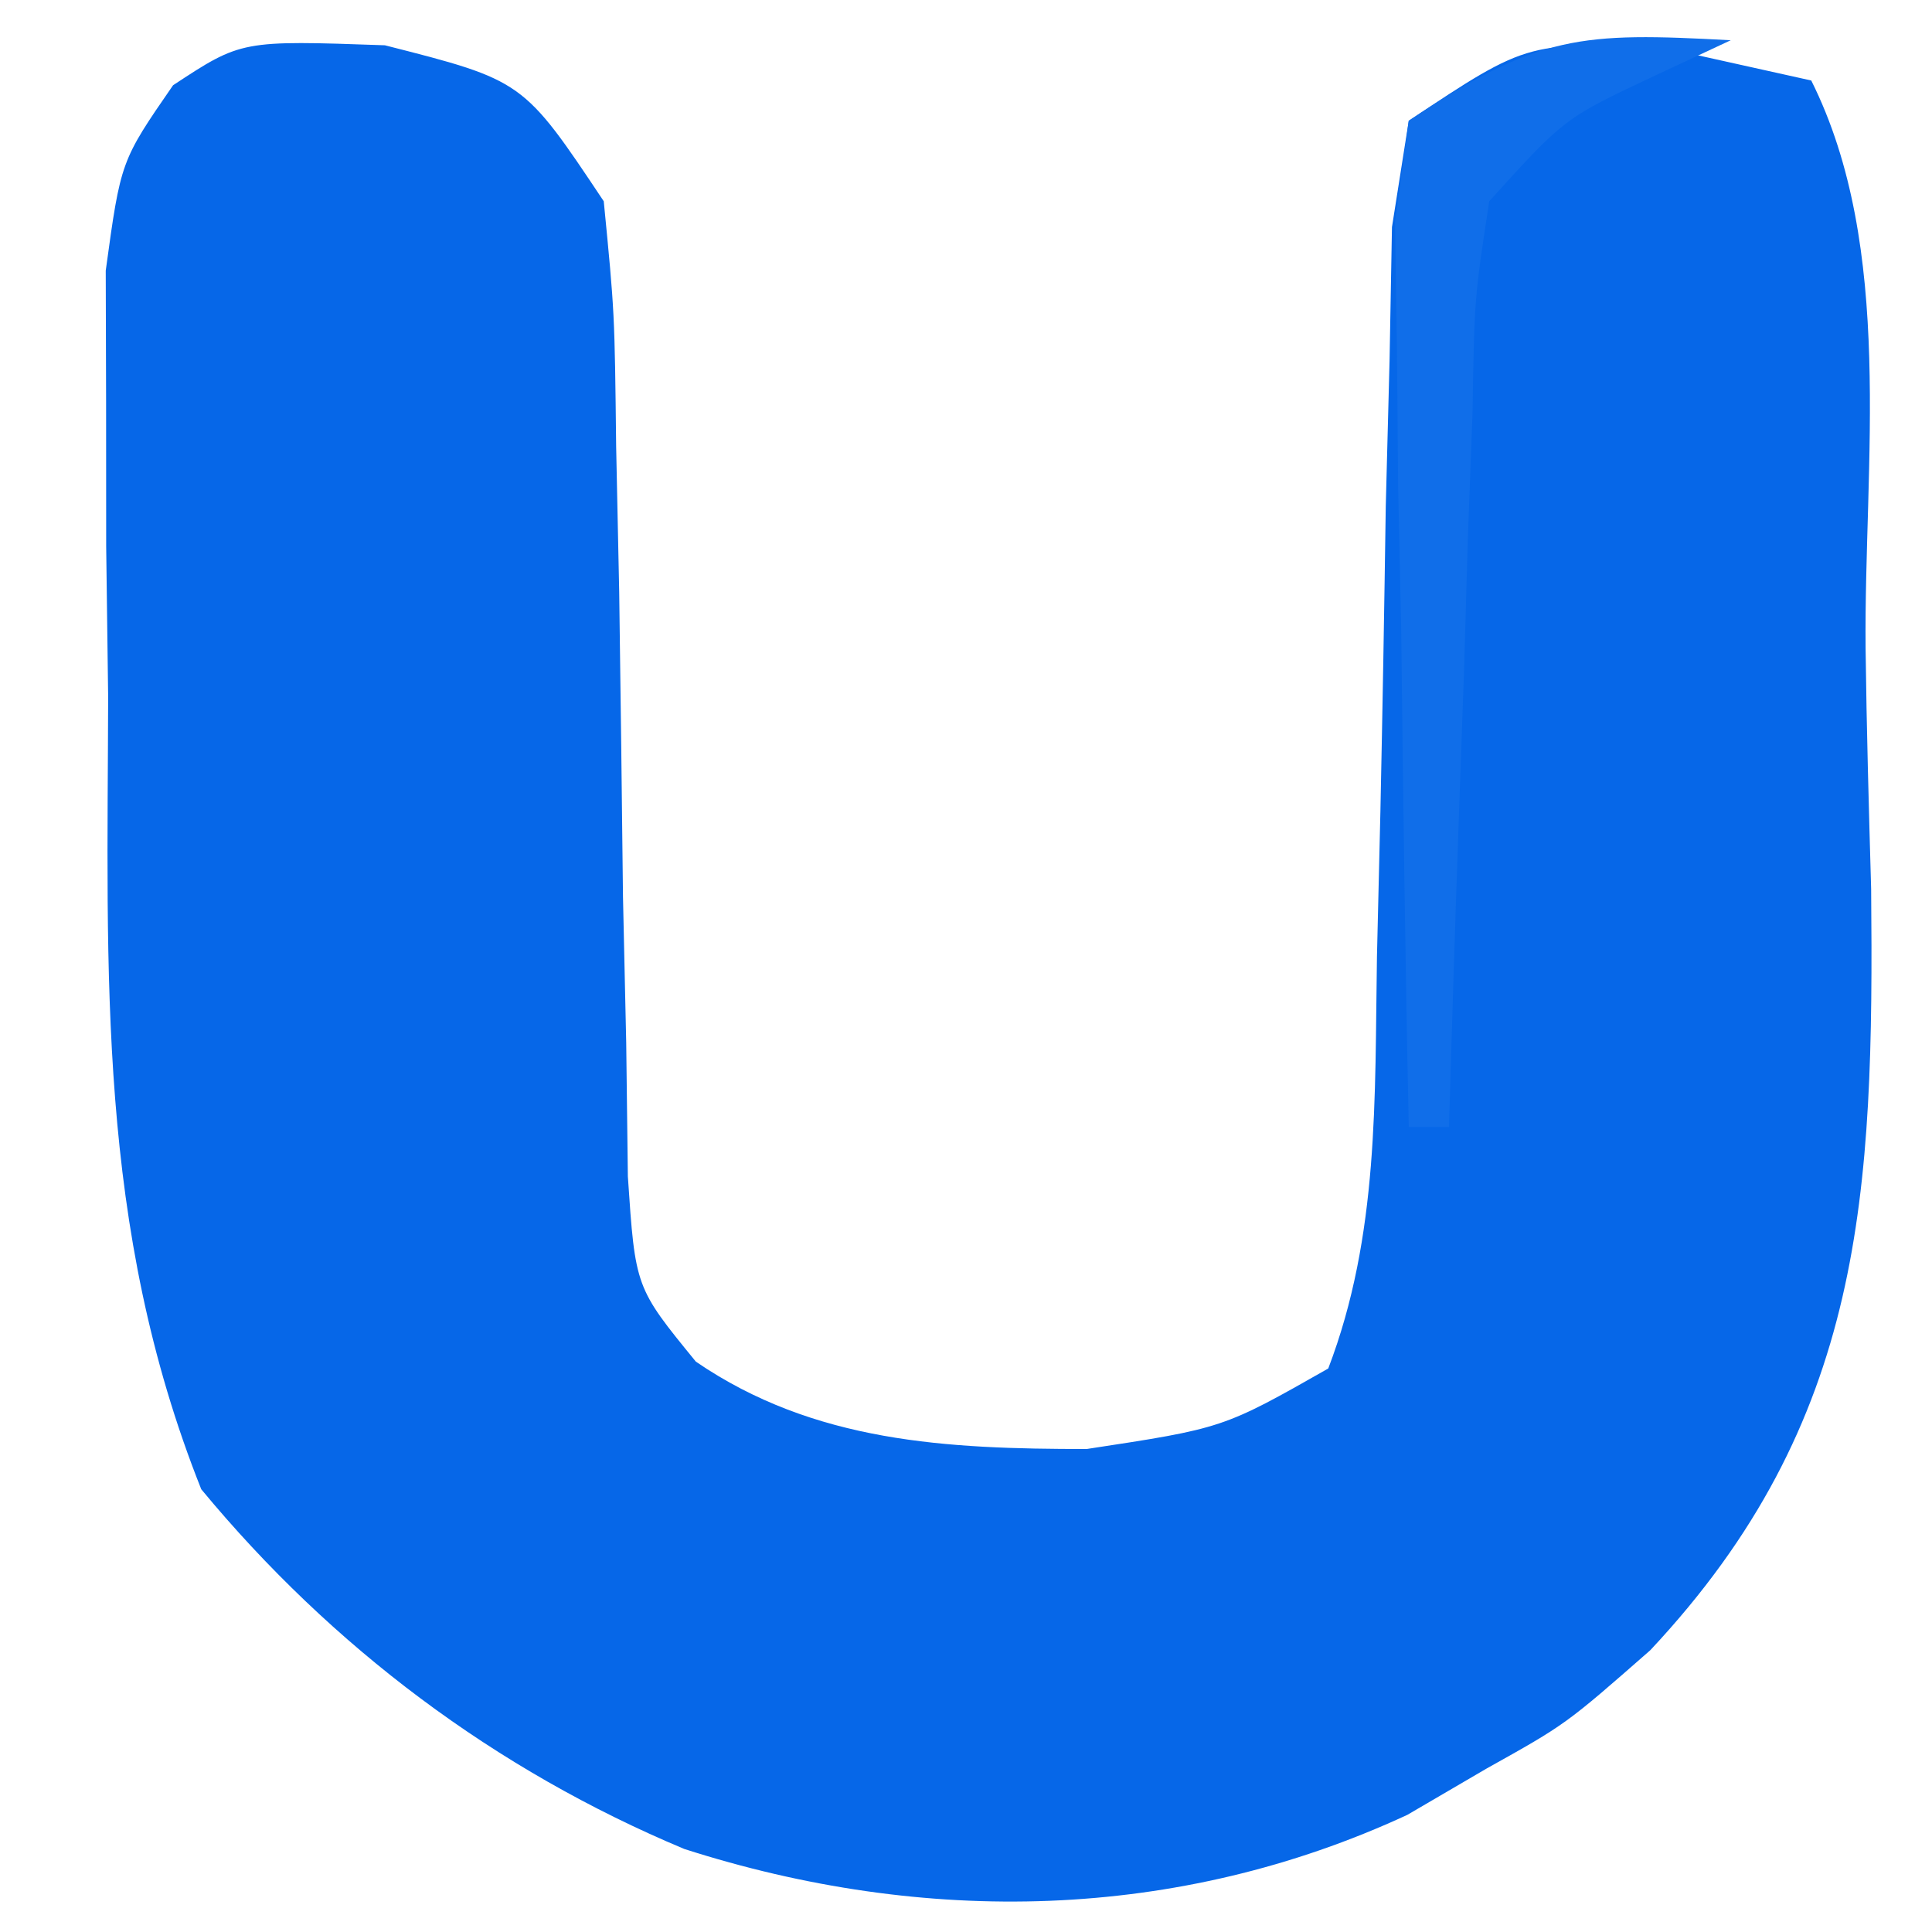
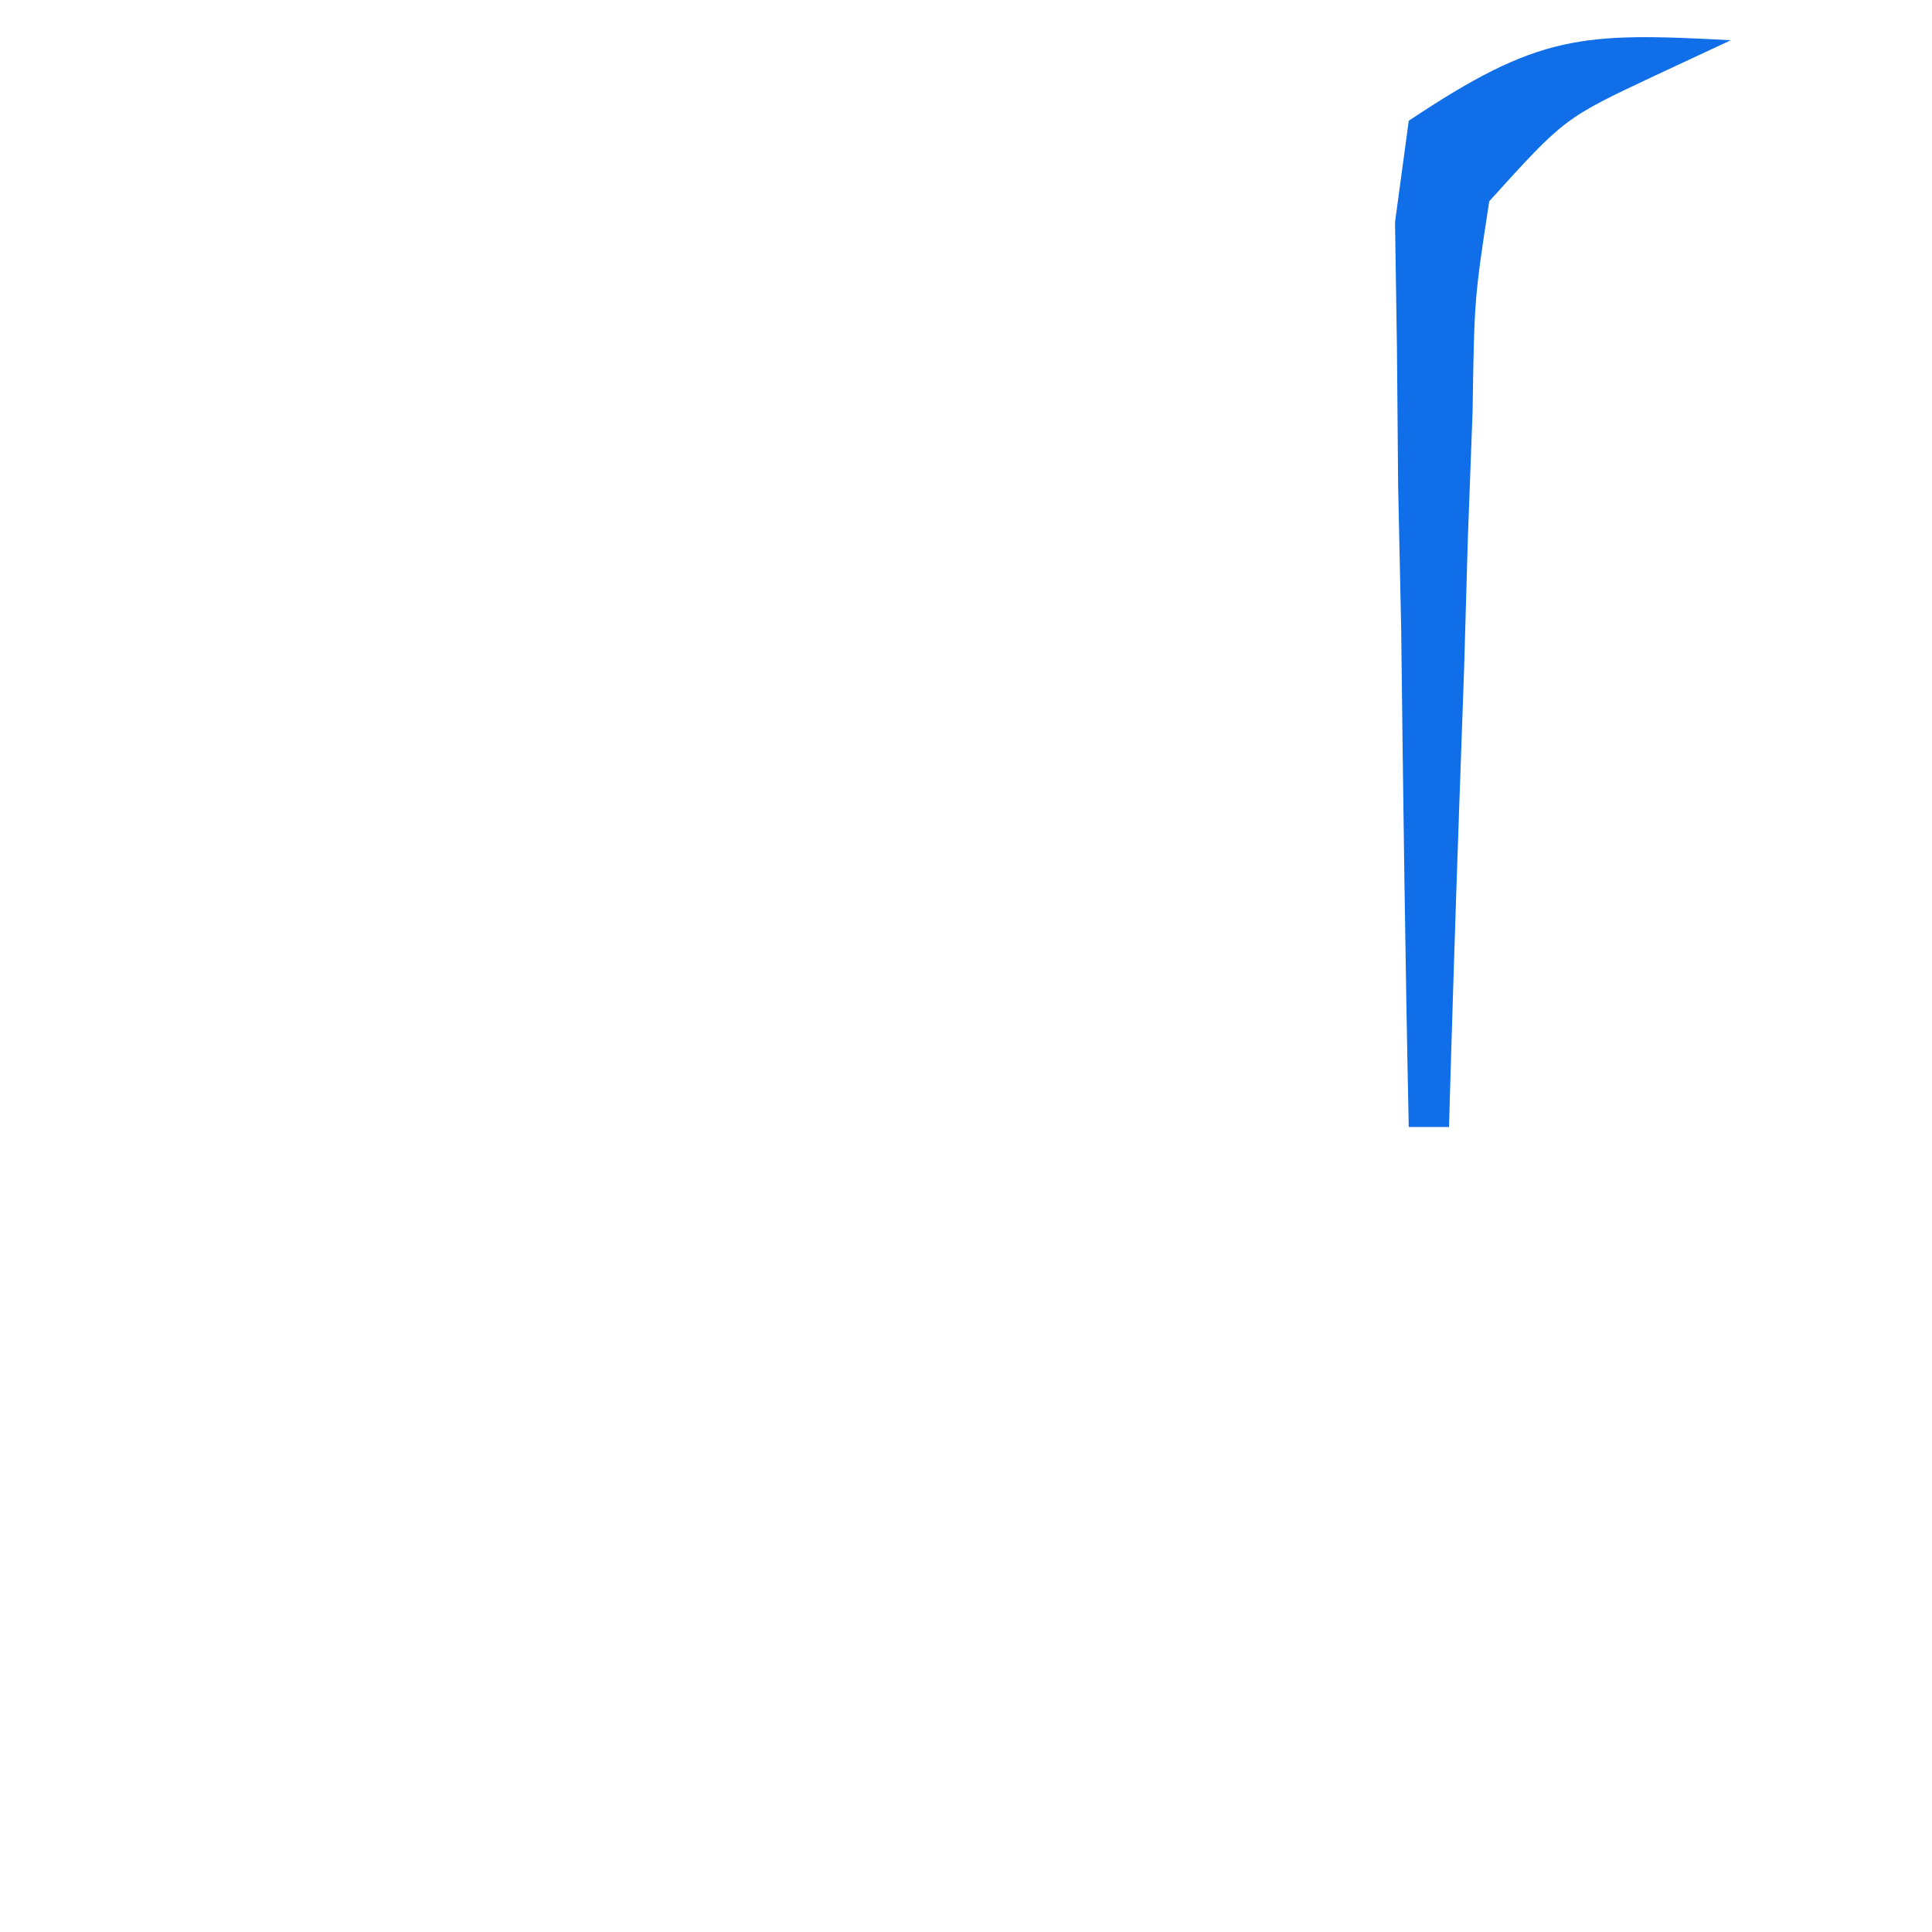
<svg xmlns="http://www.w3.org/2000/svg" version="1.1" width="48" height="48">
-   <path d="M0 0 C3.438 0.875 3.438 0.875 5.438 3.875 C5.709 6.646 5.709 6.646 5.746 9.969 C5.771 11.164 5.796 12.359 5.822 13.59 C5.857 16.113 5.889 18.637 5.916 21.16 C5.942 22.355 5.969 23.55 5.996 24.781 C6.01 25.878 6.023 26.974 6.037 28.104 C6.222 30.863 6.222 30.863 7.727 32.705 C10.669 34.717 13.97 34.875 17.438 34.875 C20.826 34.36 20.826 34.36 23.438 32.875 C24.704 29.562 24.592 26.16 24.648 22.648 C24.691 20.854 24.691 20.854 24.734 19.023 C24.787 16.5 24.831 13.977 24.867 11.453 C24.898 10.259 24.929 9.066 24.961 7.836 C24.981 6.741 25.001 5.645 25.021 4.517 C25.158 3.645 25.296 2.773 25.438 1.875 C28.438 -0.125 28.438 -0.125 32.062 0.125 C33.733 0.496 33.733 0.496 35.438 0.875 C37.522 5.044 36.746 10.391 36.788 14.977 C36.812 16.972 36.869 18.966 36.926 20.961 C36.995 28.526 36.772 34.183 31.438 39.875 C29.34 41.715 29.34 41.715 27.375 42.812 C26.724 43.193 26.073 43.573 25.402 43.965 C19.681 46.615 13.401 46.726 7.438 44.812 C2.743 42.846 -1.32 39.795 -4.562 35.875 C-7.163 29.342 -6.893 23.123 -6.875 16.188 C-6.891 14.952 -6.907 13.716 -6.924 12.443 C-6.924 11.262 -6.925 10.081 -6.926 8.863 C-6.929 7.786 -6.932 6.709 -6.935 5.599 C-6.562 2.875 -6.562 2.875 -5.262 0.993 C-3.562 -0.125 -3.562 -0.125 0 0 Z " fill="#0667E8" transform="translate(9.562,1.125)" />
-   <path d="M0 0 C-0.619 0.289 -1.238 0.578 -1.875 0.875 C-4.133 1.937 -4.133 1.937 -6 4 C-6.371 6.422 -6.371 6.422 -6.414 9.227 C-6.453 10.258 -6.491 11.289 -6.531 12.352 C-6.562 13.432 -6.593 14.512 -6.625 15.625 C-6.664 16.713 -6.702 17.801 -6.742 18.922 C-6.837 21.614 -6.922 24.307 -7 27 C-7.33 27 -7.66 27 -8 27 C-8.087 22.875 -8.14 18.75 -8.188 14.625 C-8.213 13.449 -8.238 12.274 -8.264 11.062 C-8.273 9.941 -8.283 8.82 -8.293 7.664 C-8.309 6.627 -8.324 5.59 -8.341 4.522 C-8.228 3.69 -8.116 2.857 -8 2 C-4.772 -0.152 -3.716 -0.201 0 0 Z " fill="#106EE9" transform="translate(43,1)" />
+   <path d="M0 0 C-0.619 0.289 -1.238 0.578 -1.875 0.875 C-4.133 1.937 -4.133 1.937 -6 4 C-6.371 6.422 -6.371 6.422 -6.414 9.227 C-6.453 10.258 -6.491 11.289 -6.531 12.352 C-6.562 13.432 -6.593 14.512 -6.625 15.625 C-6.664 16.713 -6.702 17.801 -6.742 18.922 C-6.837 21.614 -6.922 24.307 -7 27 C-7.33 27 -7.66 27 -8 27 C-8.087 22.875 -8.14 18.75 -8.188 14.625 C-8.213 13.449 -8.238 12.274 -8.264 11.062 C-8.273 9.941 -8.283 8.82 -8.293 7.664 C-8.309 6.627 -8.324 5.59 -8.341 4.522 C-8.228 3.69 -8.116 2.857 -8 2 C-4.772 -0.152 -3.716 -0.201 0 0 " fill="#106EE9" transform="translate(43,1)" />
</svg>